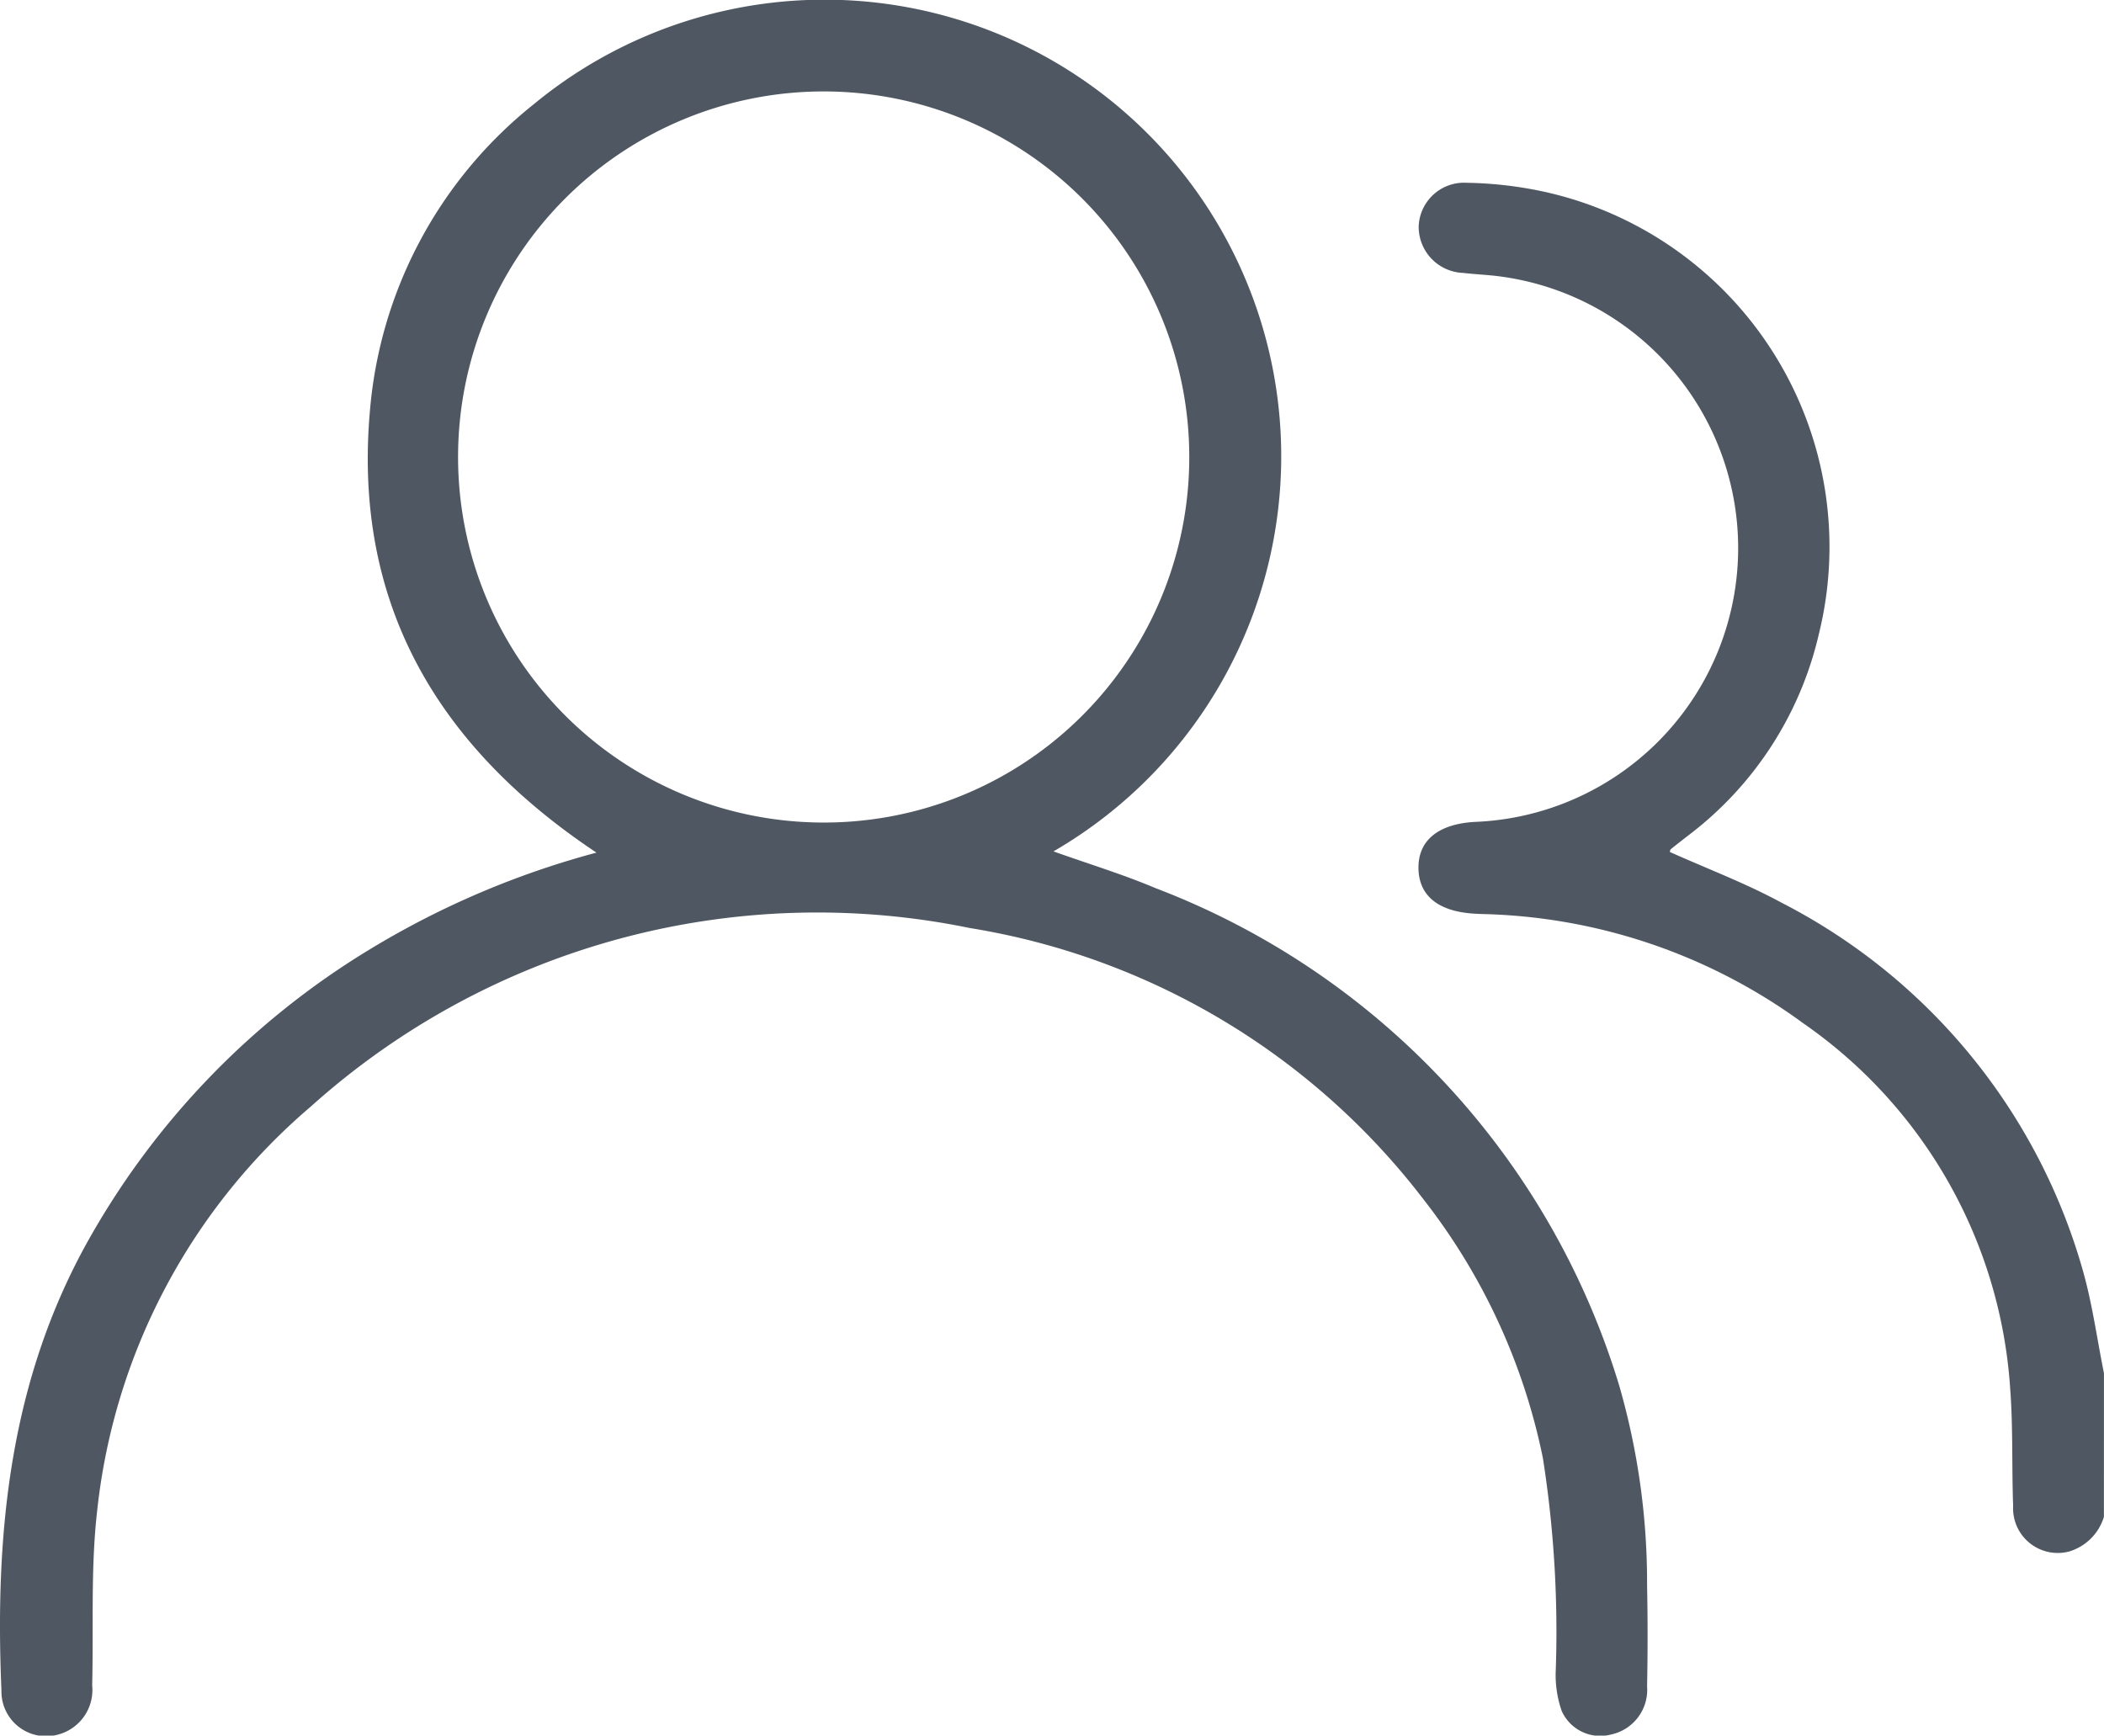
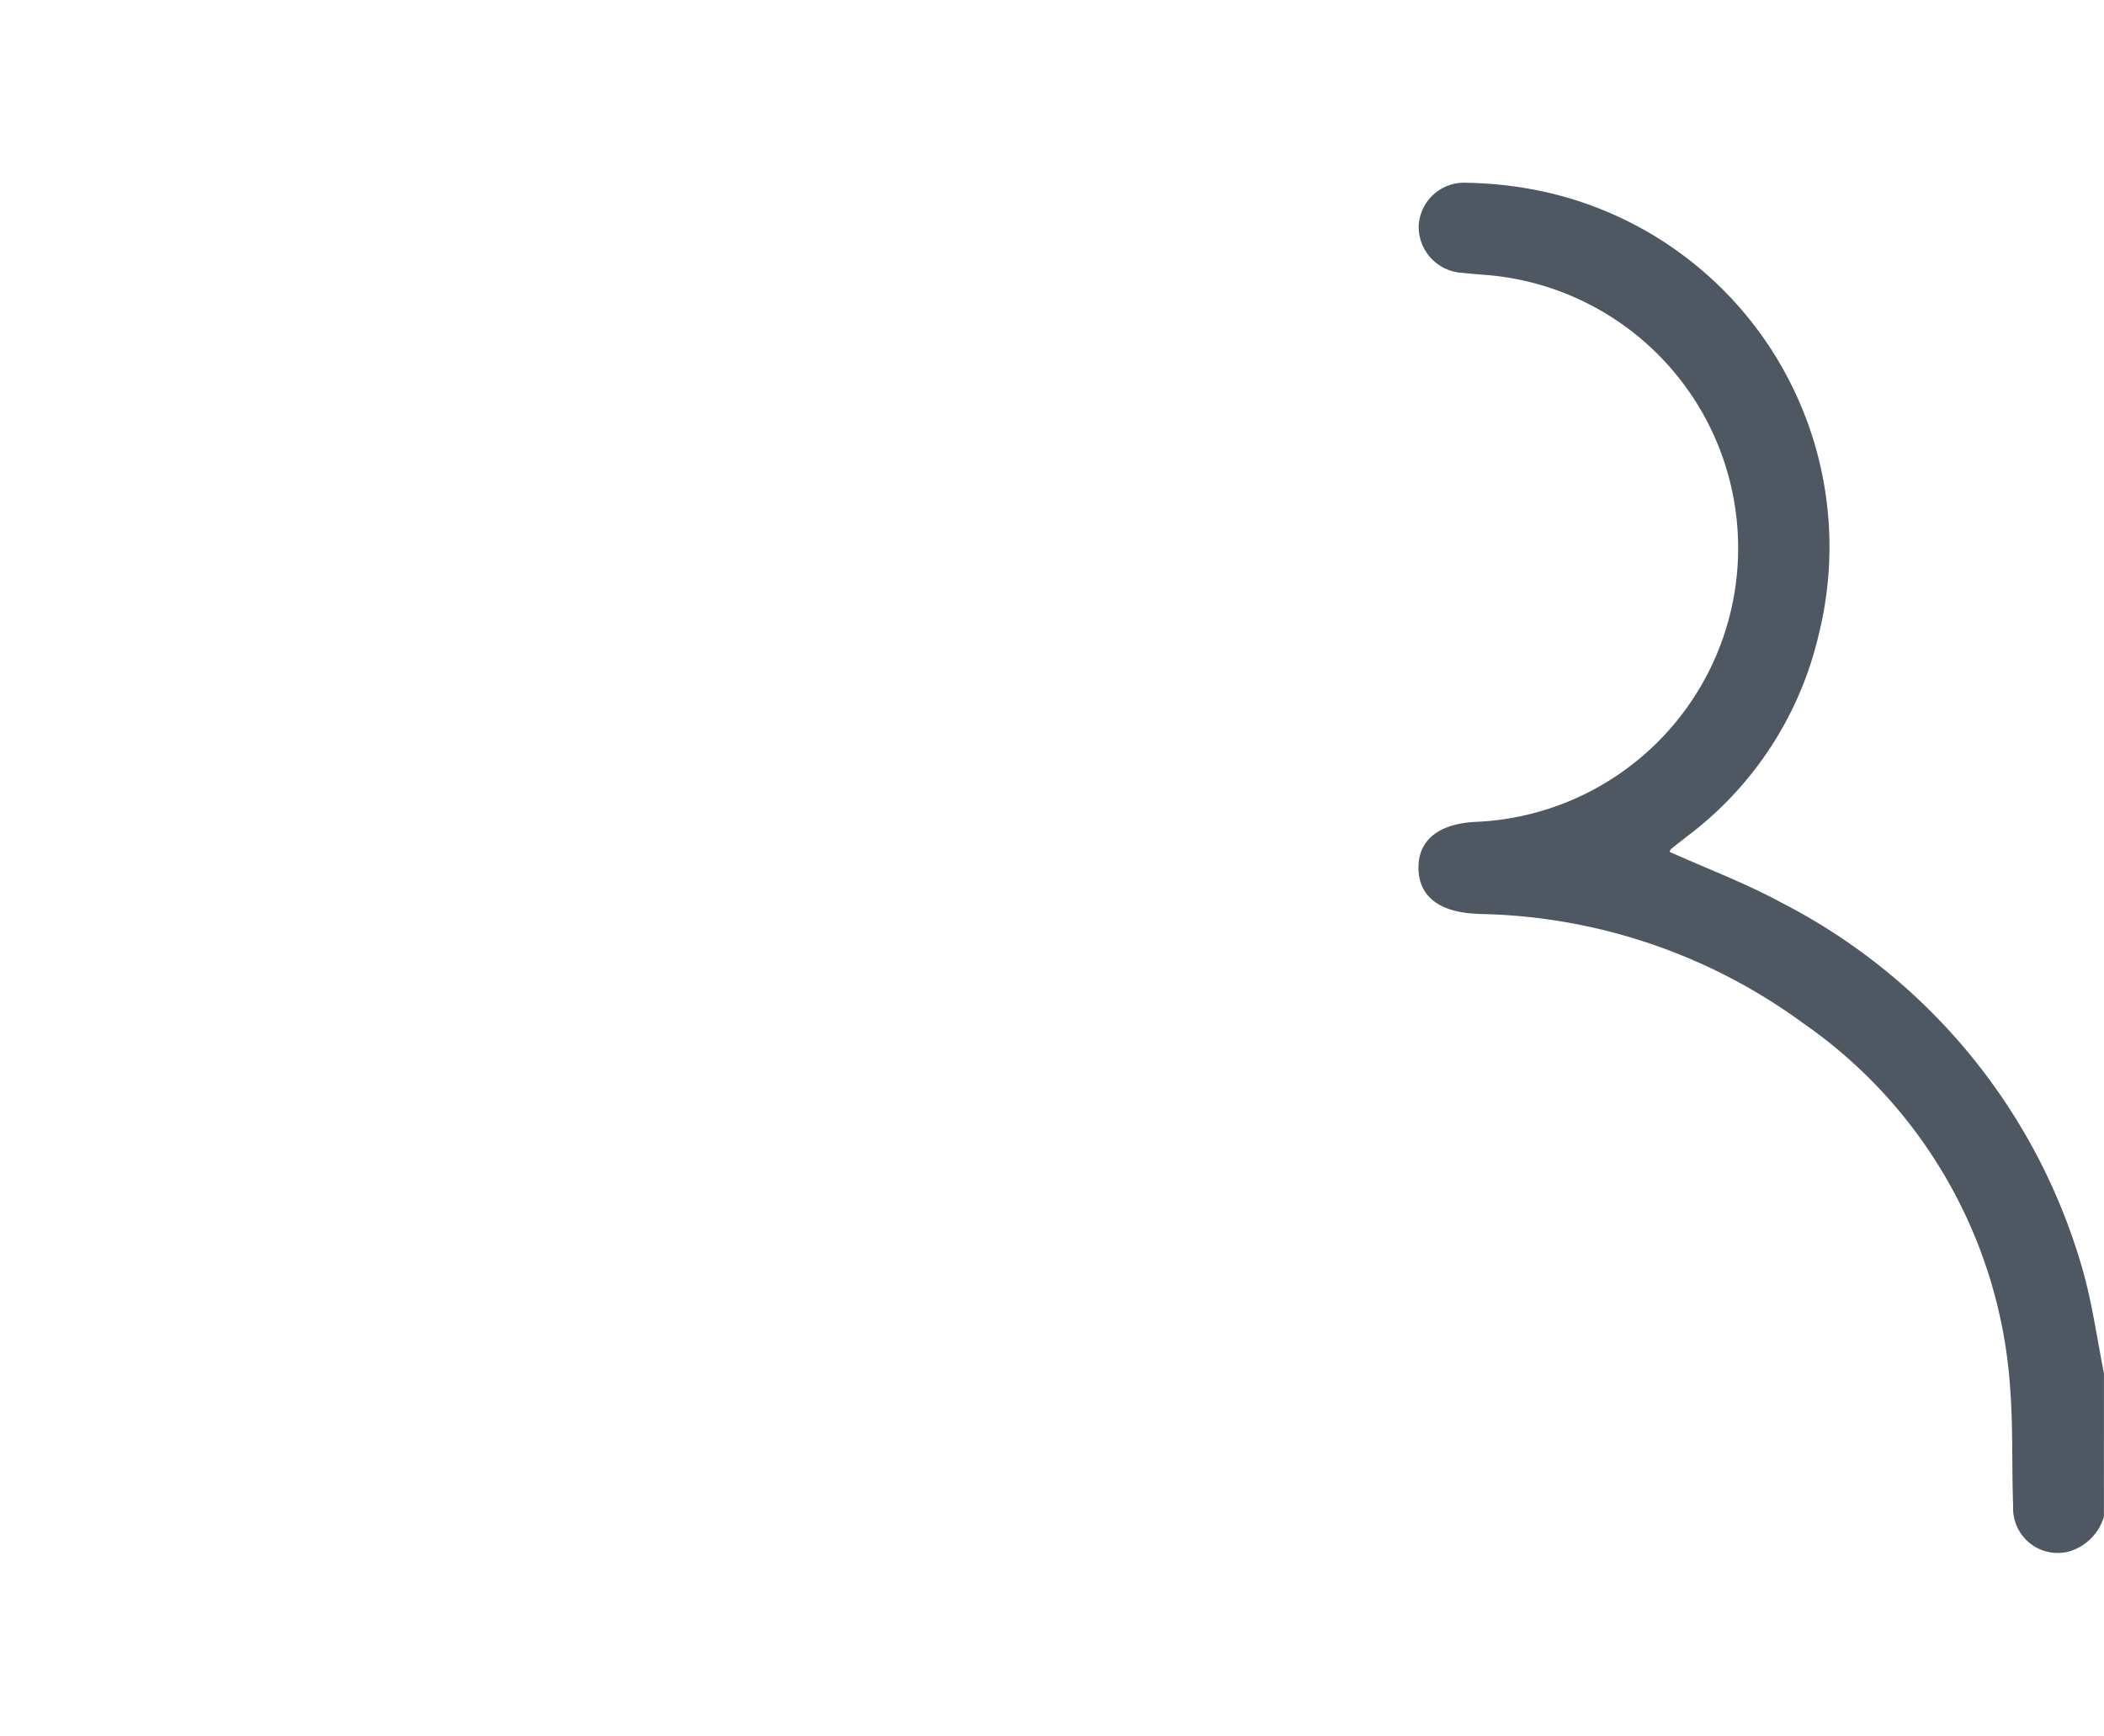
<svg xmlns="http://www.w3.org/2000/svg" data-name="picto experts" width="49.441" height="40.789" viewBox="0 0 49.441 40.789">
  <defs>
    <clipPath id="dwvmw4xhua">
      <path data-name="Rectangle 17" style="fill:#4f5862" d="M0 0h49.441v40.789H0z" />
    </clipPath>
  </defs>
  <g data-name="Groupe 4" style="clip-path:url(#dwvmw4xhua)">
    <path data-name="Tracé 12" d="M280.4 65.428a1.221 1.221 0 0 1-.815.813 1.05 1.05 0 0 1-1.318-1.072c-.034-.915 0-1.834-.069-2.747a11.352 11.352 0 0 0-4.871-8.6 13.256 13.256 0 0 0-7.549-2.562l-.145-.007c-.866-.044-1.333-.417-1.34-1.071s.466-1.038 1.324-1.087a6.44 6.44 0 0 0 .4-12.842c-.224-.021-.449-.034-.673-.06a1.085 1.085 0 0 1-1.046-1.1 1.067 1.067 0 0 1 1.132-1.018 9.244 9.244 0 0 1 1.862.22 8.546 8.546 0 0 1 6.408 10.392 8.267 8.267 0 0 1-3.06 4.721c-.139.109-.28.216-.416.328-.02.017-.022.057-.025.065.876.394 1.777.732 2.615 1.187a14 14 0 0 1 7.069 8.573c.239.81.349 1.658.518 2.489z" transform="translate(-230.961 -29.779)" style="fill:#4f5862" />
-     <path data-name="Tracé 13" d="M24.755 20.009c.812.29 1.623.536 2.4.864a18.14 18.14 0 0 1 10.892 11.683 16.714 16.714 0 0 1 .657 4.71 58.22 58.22 0 0 1 0 2.364 1.073 1.073 0 0 1-.848 1.134.992.992 0 0 1-1.16-.558 2.567 2.567 0 0 1-.14-.892 26.288 26.288 0 0 0-.3-5.045A14.588 14.588 0 0 0 33.46 28.2a16.805 16.805 0 0 0-10.671-6.39A17.806 17.806 0 0 0 7.3 26.009a14.5 14.5 0 0 0-5.017 9.5c-.155 1.352-.083 2.73-.117 4.1a1.084 1.084 0 0 1-.812 1.159 1.05 1.05 0 0 1-1.32-1.044c-.161-3.727.2-7.349 2.1-10.678a18.68 18.68 0 0 1 6.553-6.733 20.348 20.348 0 0 1 5.329-2.275c-3.772-2.511-5.735-5.9-5.319-10.43a10.3 10.3 0 0 1 3.845-7.158 10.731 10.731 0 1 1 12.213 17.559m3.191-9.278a8.591 8.591 0 1 0-8.583 8.6 8.583 8.583 0 0 0 8.583-8.6" style="fill:#4f5862" />
  </g>
</svg>